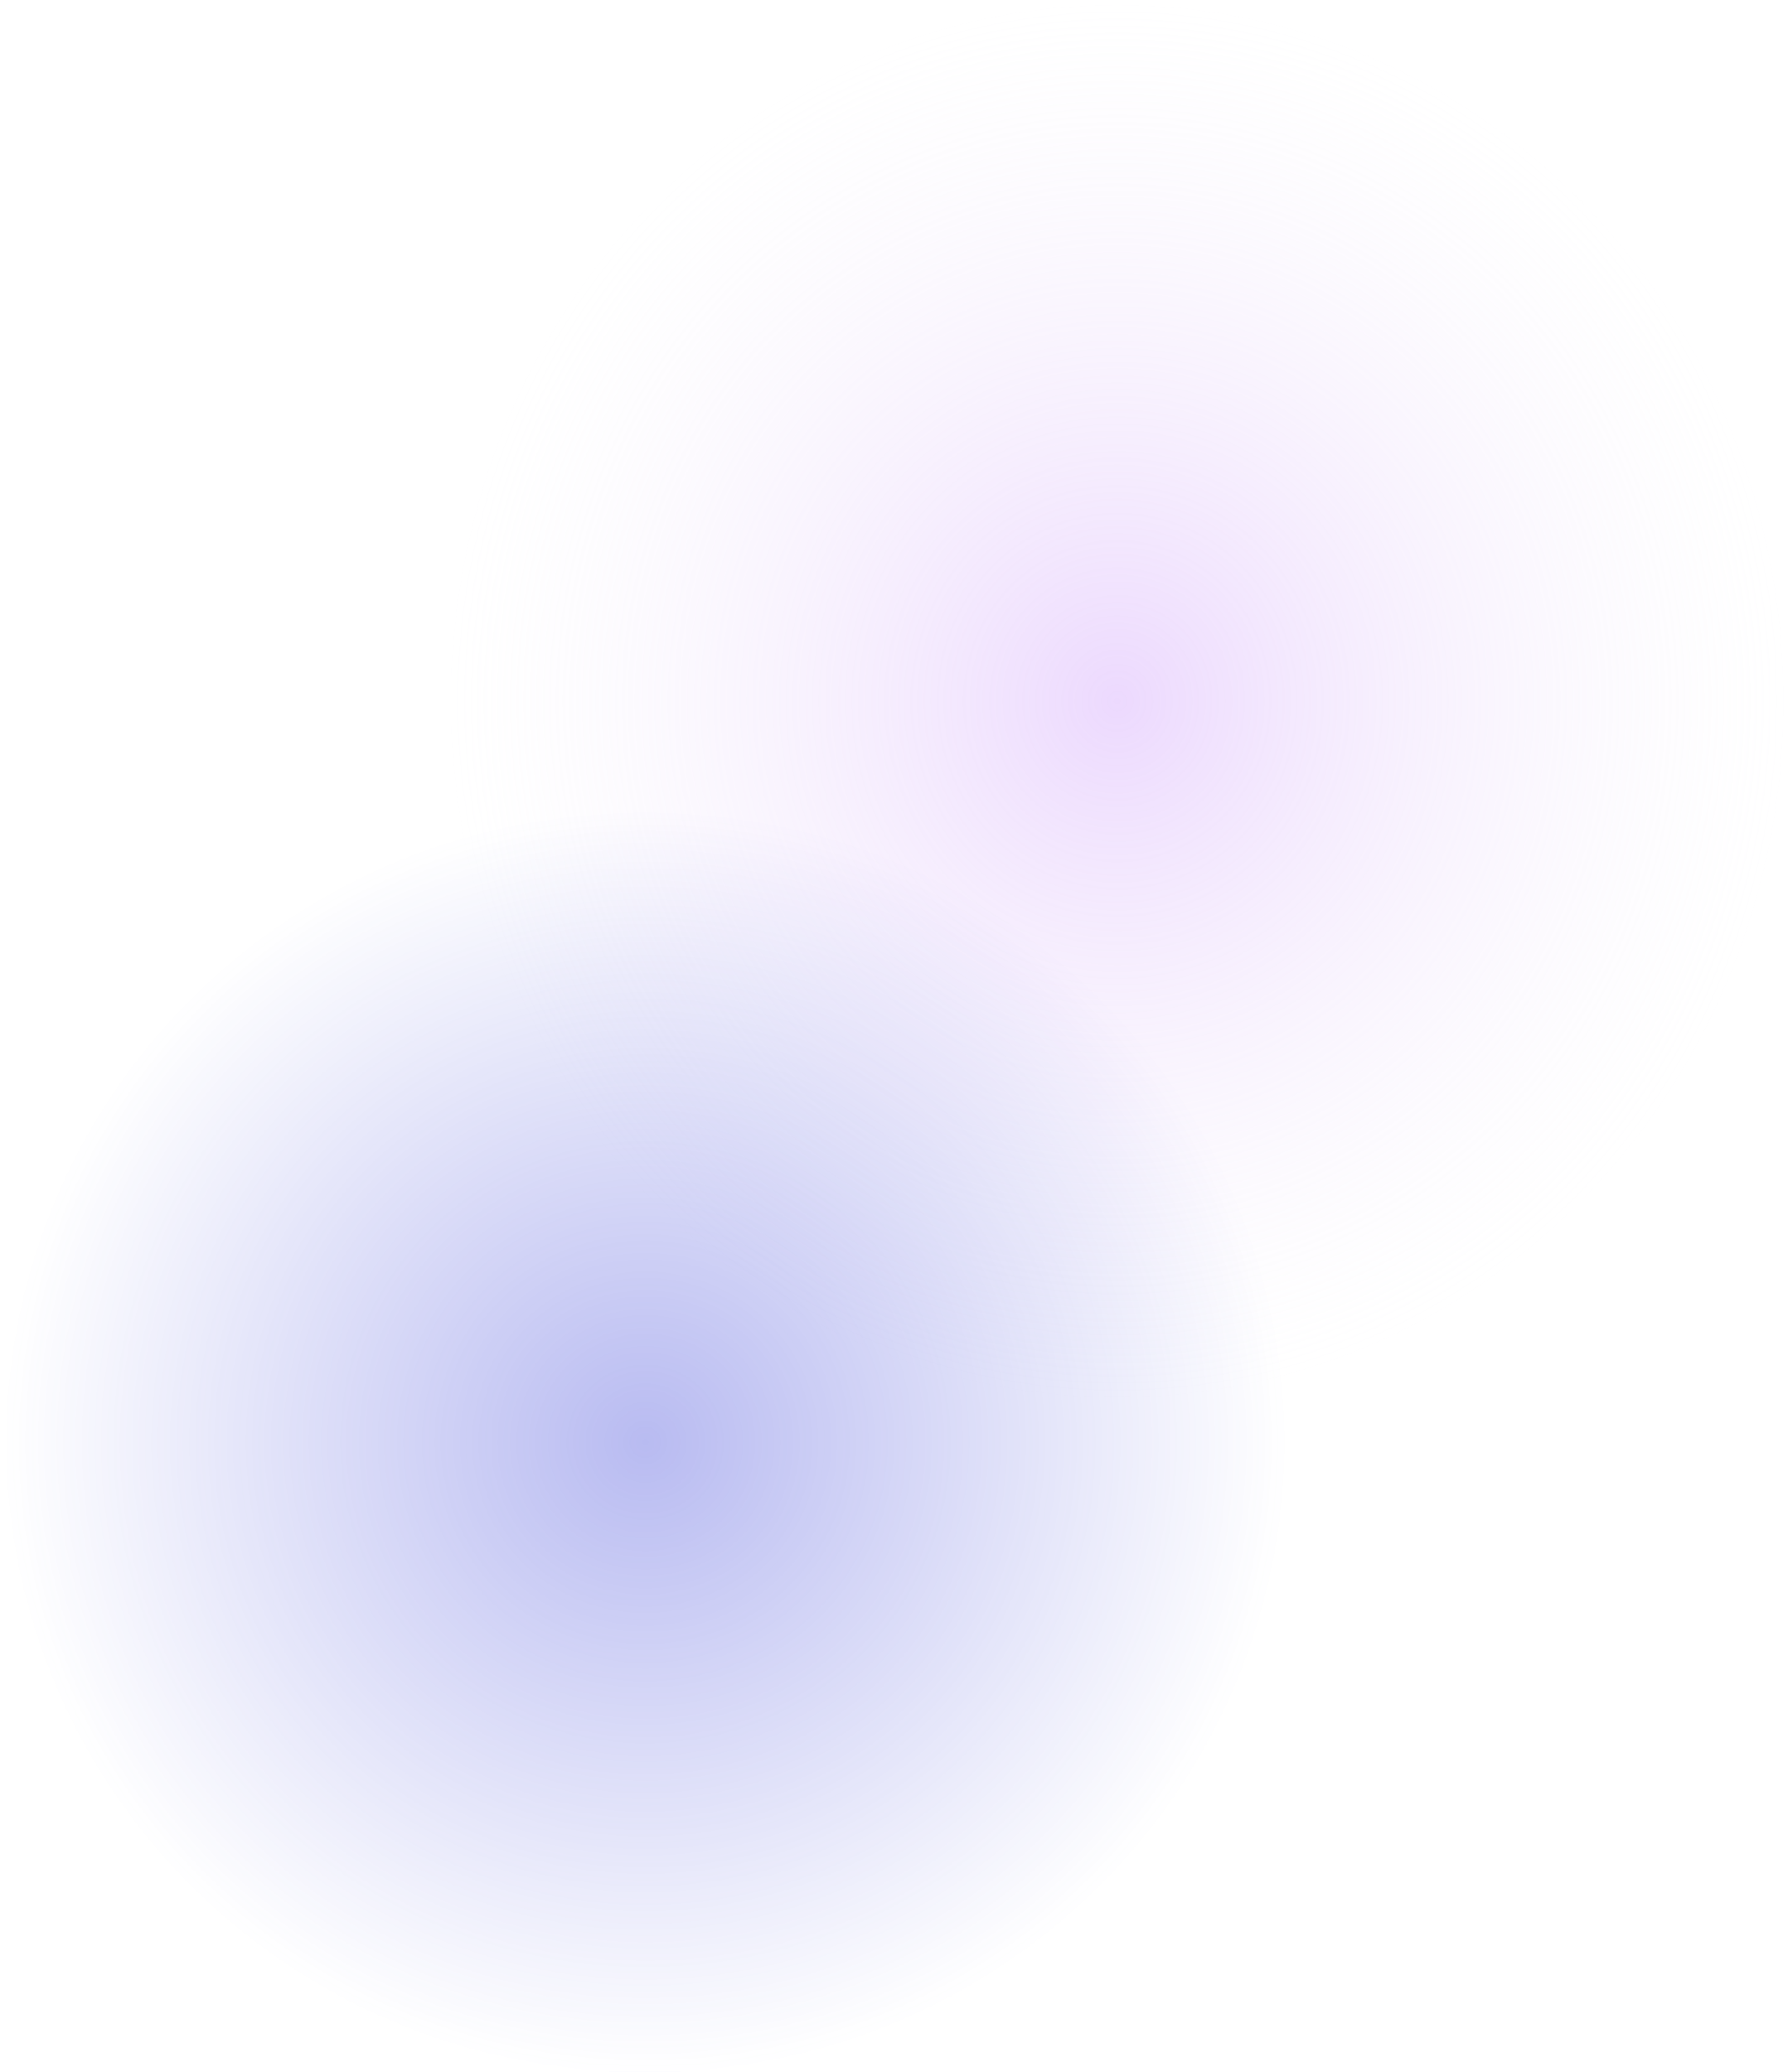
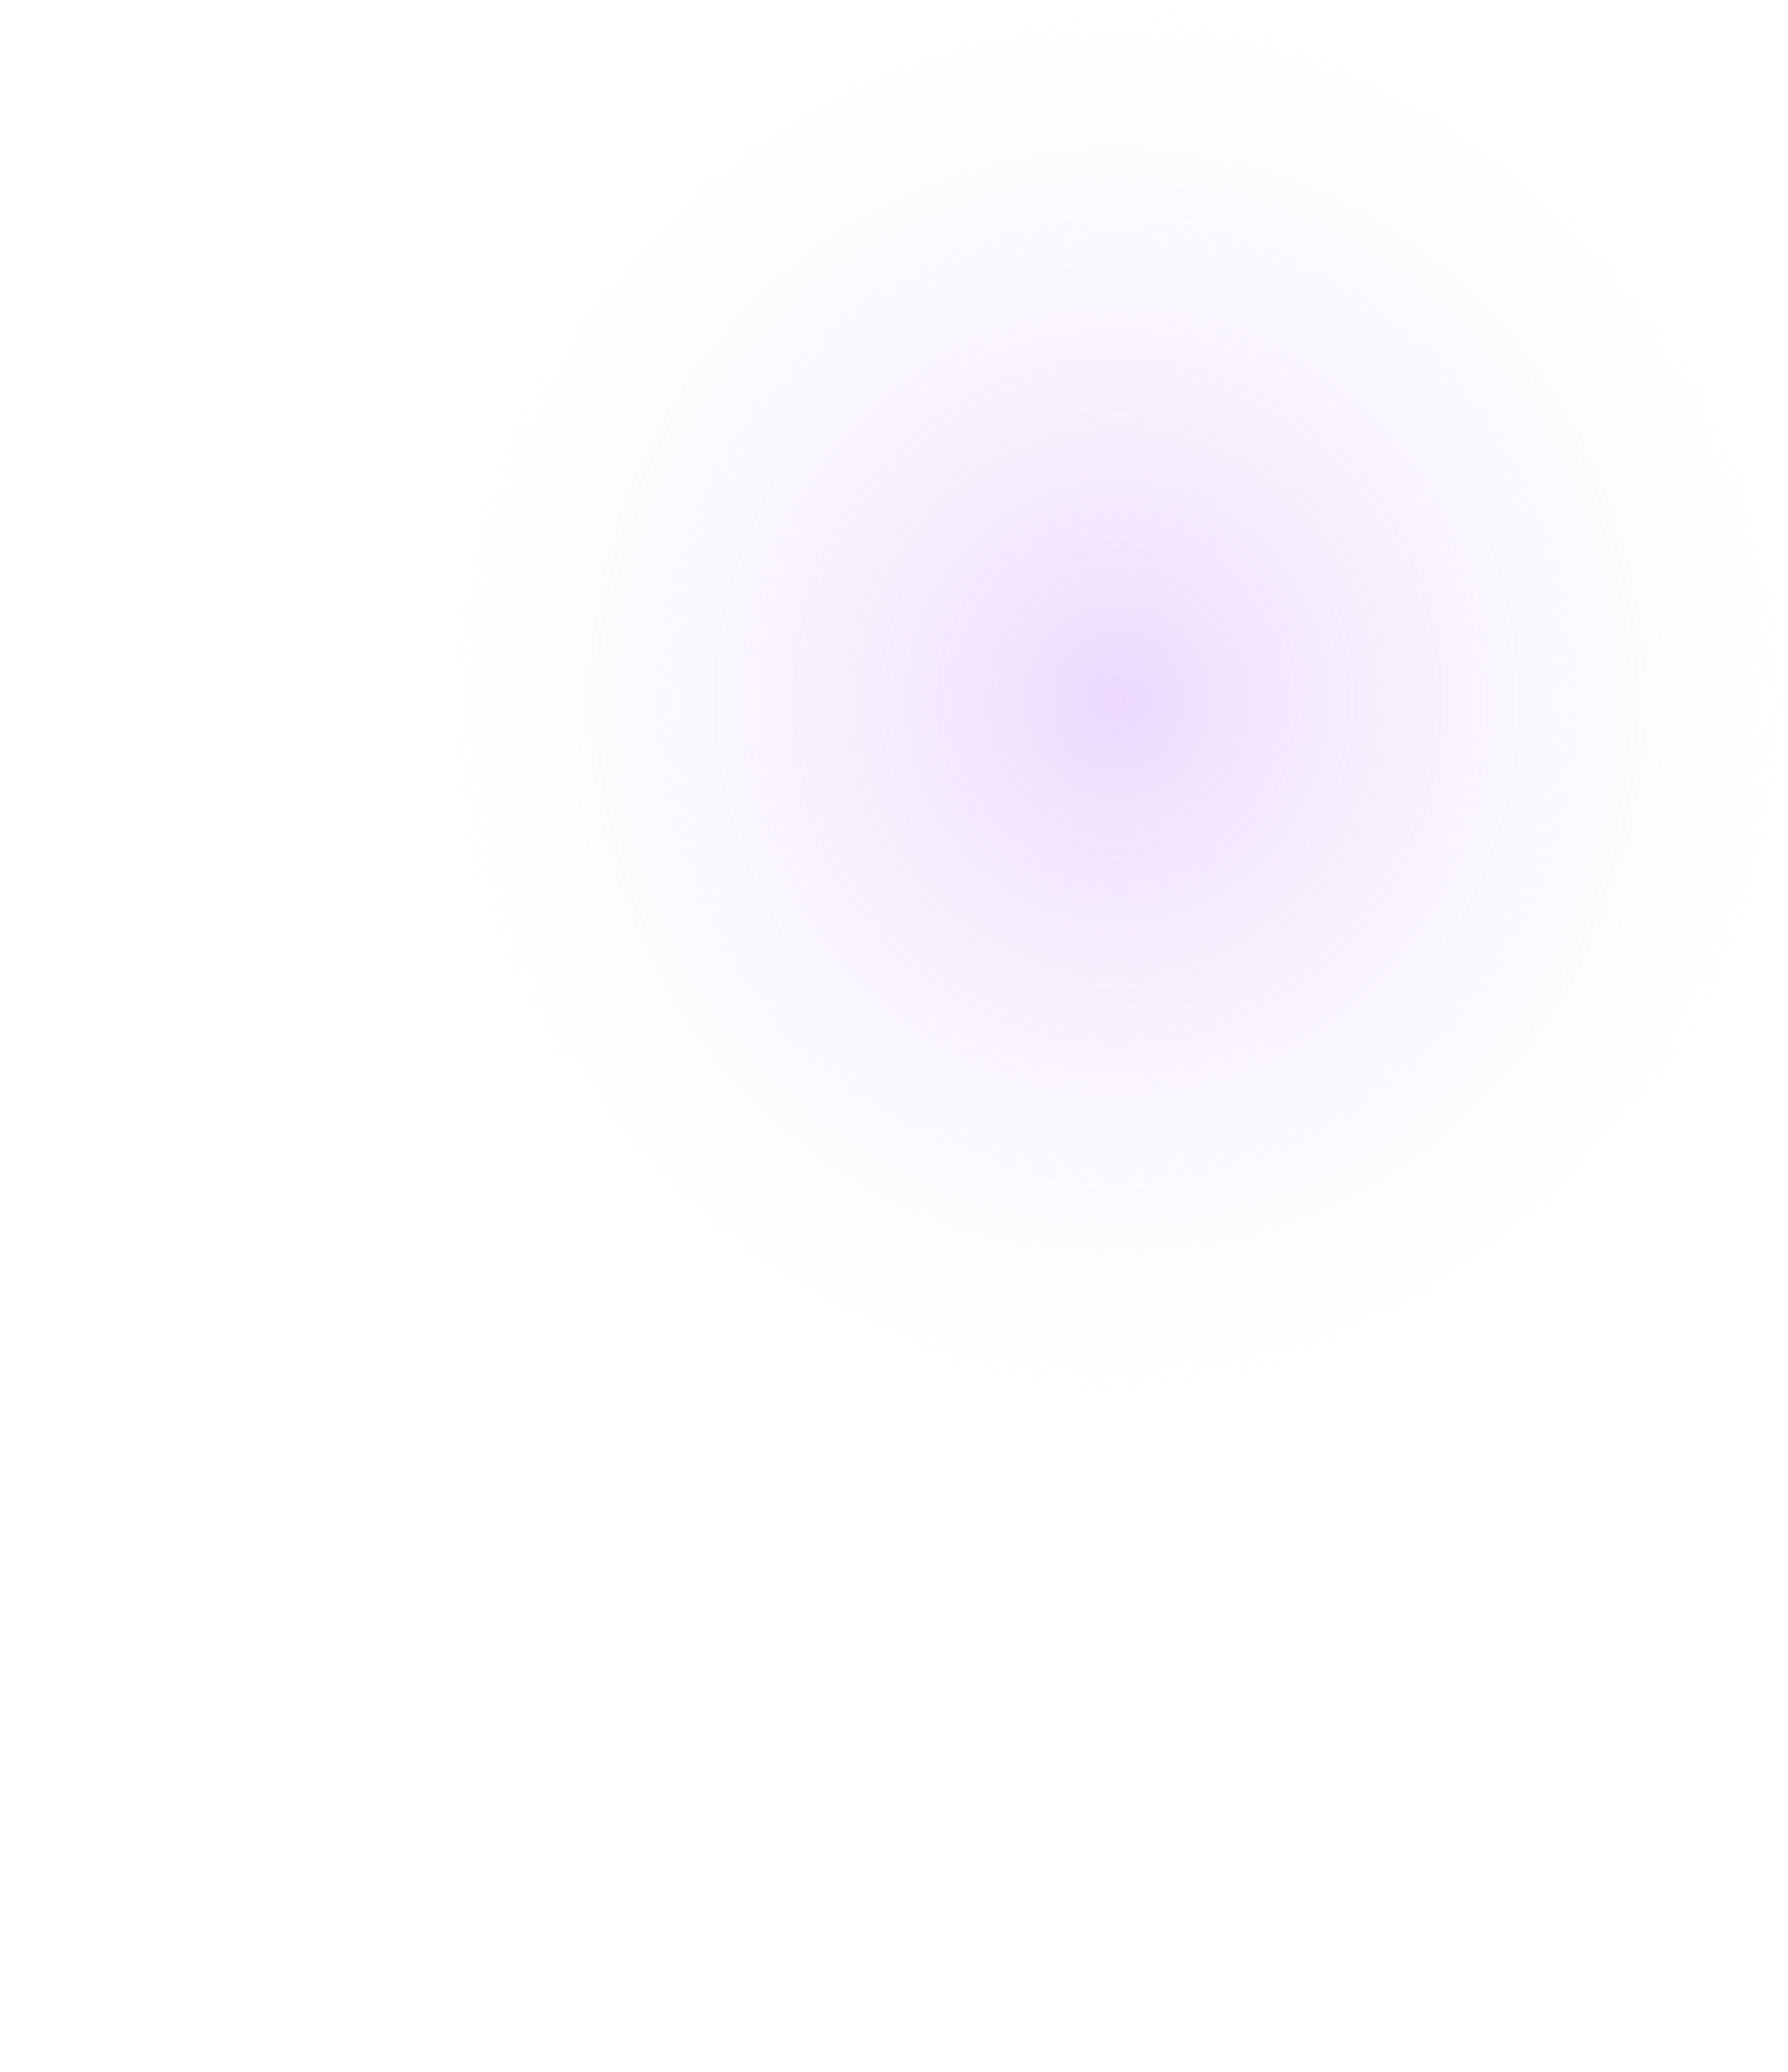
<svg xmlns="http://www.w3.org/2000/svg" width="737" height="854" viewBox="0 0 737 854" fill="none">
  <ellipse cx="460.5" cy="289" rx="276.5" ry="289" fill="url(#paint0_radial_370_1082)" fill-opacity="0.8" />
-   <ellipse cx="266" cy="594.5" rx="266" ry="259.5" fill="url(#paint1_radial_370_1082)" fill-opacity="0.8" />
  <defs>
    <radialGradient id="paint0_radial_370_1082" cx="0" cy="0" r="1" gradientUnits="userSpaceOnUse" gradientTransform="translate(460.5 289) rotate(90) scale(289 276.5)">
      <stop stop-color="#D0A0FC" stop-opacity="0.5" />
      <stop offset="1" stop-color="#EFE7F7" stop-opacity="0" />
    </radialGradient>
    <radialGradient id="paint1_radial_370_1082" cx="0" cy="0" r="1" gradientUnits="userSpaceOnUse" gradientTransform="translate(266 594.5) rotate(90) scale(259.5 266)">
      <stop stop-color="#4E55DC" stop-opacity="0.5" />
      <stop offset="1" stop-color="#4E55DC" stop-opacity="0" />
    </radialGradient>
  </defs>
</svg>